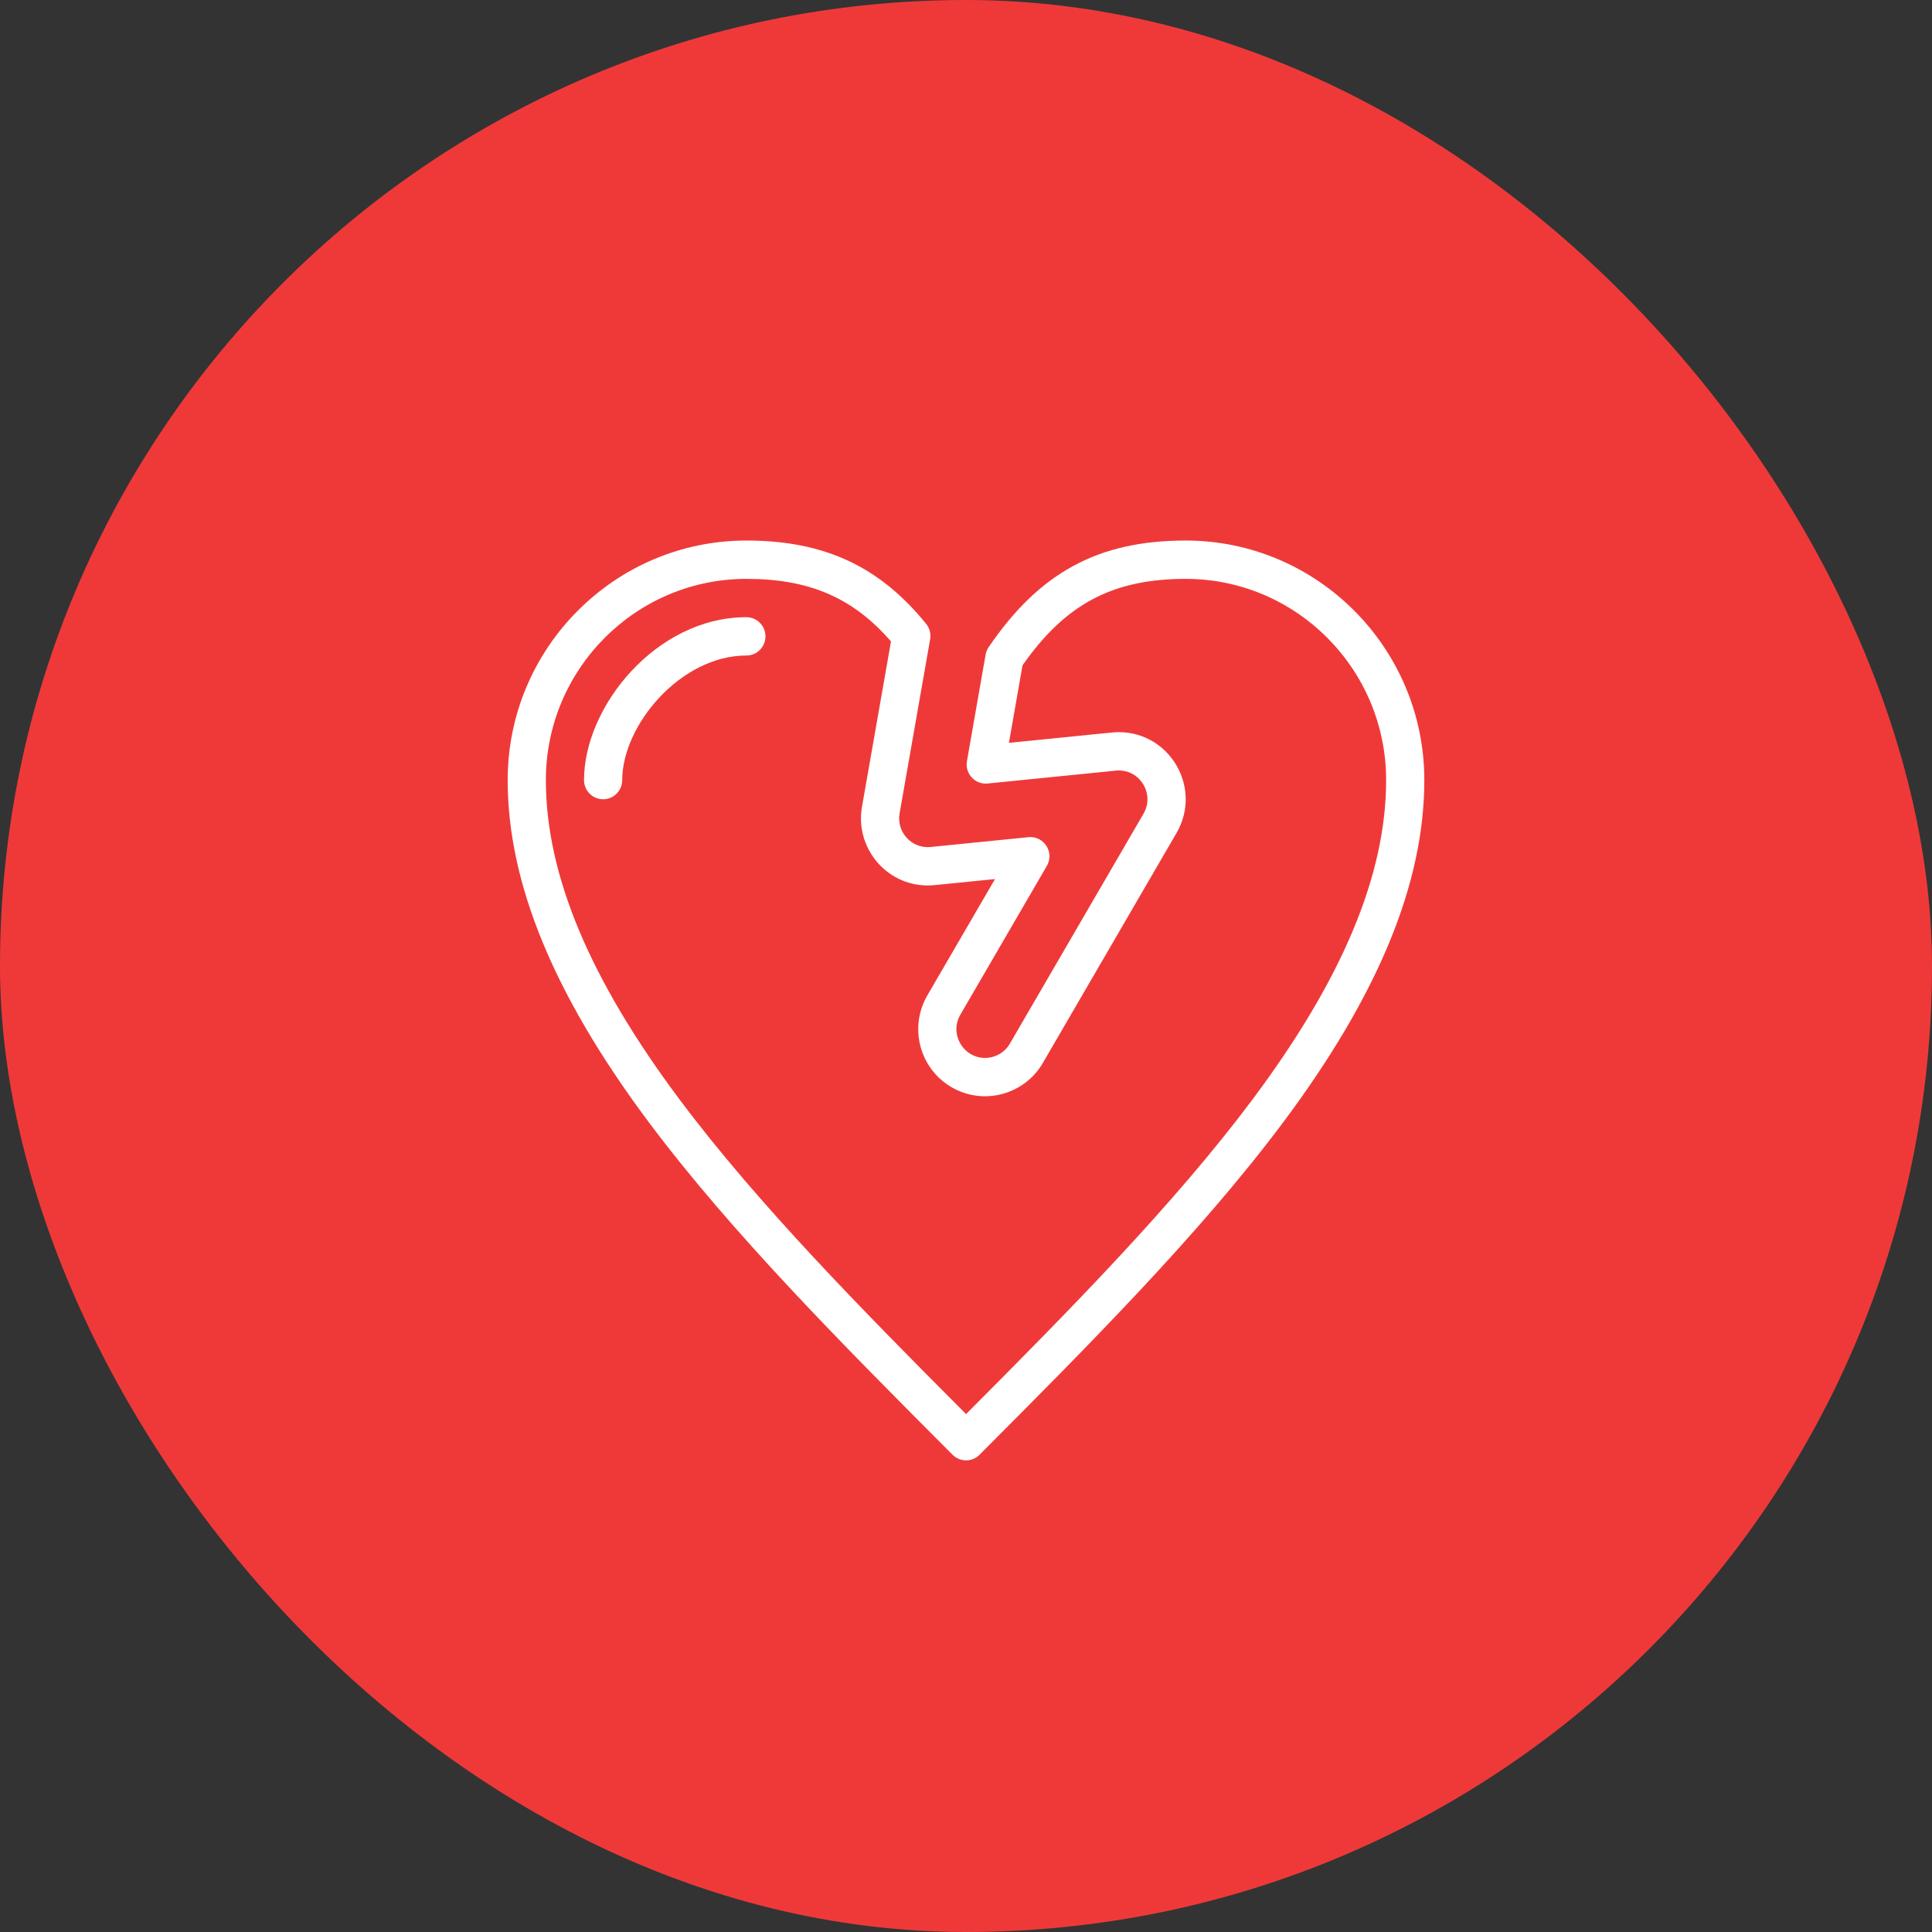
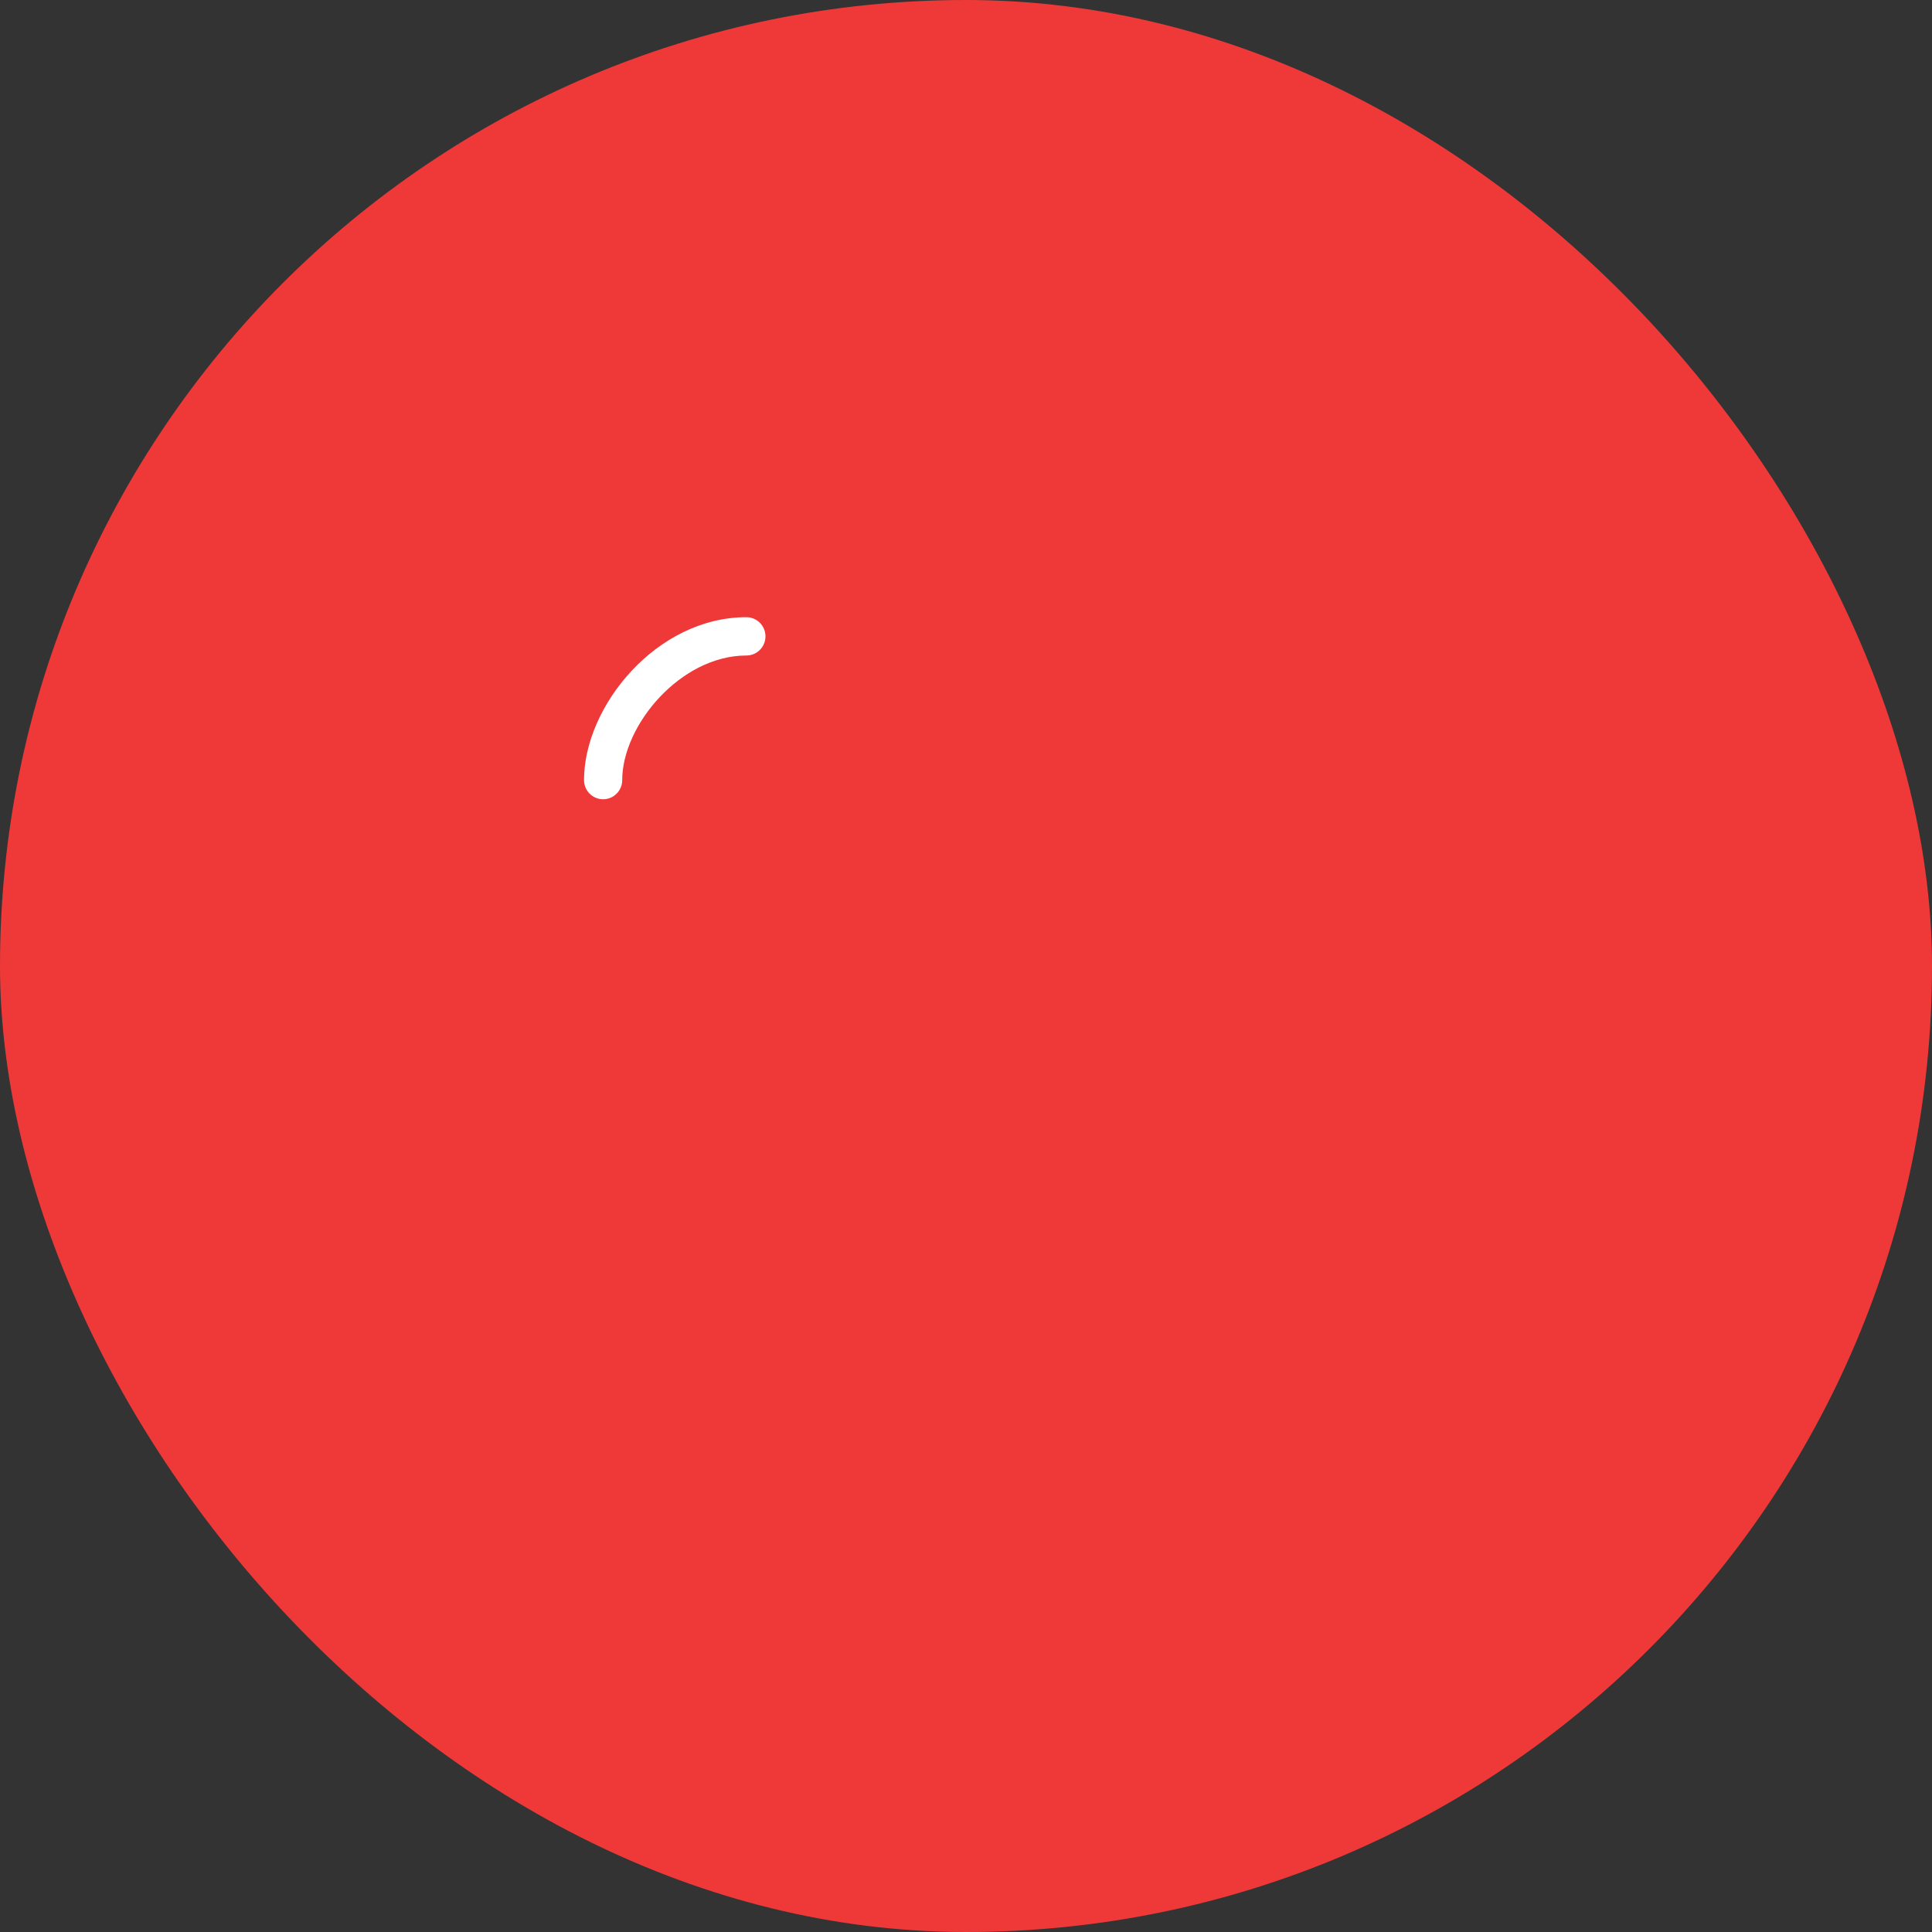
<svg xmlns="http://www.w3.org/2000/svg" width="137" height="137" viewBox="0 0 137 137" fill="none">
  <rect x="0" y="0" width="137" height="137" fill="#333333" stroke="none" />
  <rect width="137" height="137" rx="68.5" fill="#EF3939" />
  <path d="M52.926 43.766C46.549 43.766 41.414 50.085 41.414 55.318C41.414 56.068 42.02 56.676 42.768 56.676C43.516 56.676 44.122 56.068 44.122 55.318C44.122 51.423 48.267 46.483 52.926 46.483C53.674 46.483 54.28 45.875 54.28 45.124C54.28 44.374 53.674 43.766 52.926 43.766Z" fill="white" />
-   <path d="M84.078 38.33C77.889 38.33 73.711 40.591 70.106 45.891C69.998 46.05 69.925 46.231 69.891 46.421L68.567 53.971C68.411 54.859 69.145 55.649 70.035 55.559L79.131 54.646C80.78 54.48 81.923 56.264 81.088 57.701L71.609 74.007C71.246 74.632 70.572 75.019 69.851 75.019C68.314 75.019 67.3 73.329 68.1 71.954L74.233 61.402C74.791 60.444 74.025 59.254 72.929 59.365L65.994 60.061C64.66 60.197 63.558 59.009 63.791 57.68L65.957 45.332C66.025 44.944 65.922 44.546 65.675 44.24C62.365 40.153 58.434 38.33 52.929 38.33C43.594 38.33 36 45.951 36 55.318C36 62.634 39.273 70.568 46.005 79.575C51.909 87.473 59.858 95.446 67.546 103.157C68.075 103.688 68.932 103.688 69.461 103.157C77.145 95.45 85.091 87.48 90.999 79.575C97.729 70.569 101 62.634 101 55.318C101 45.951 93.409 38.33 84.078 38.33ZM88.832 77.944C83.283 85.37 75.819 92.934 68.504 100.275C61.184 92.93 53.718 85.364 48.172 77.944C41.804 69.425 38.708 62.024 38.708 55.318C38.708 47.449 45.087 41.048 52.929 41.048C57.387 41.048 60.489 42.381 63.181 45.485L61.124 57.208C60.618 60.094 62.827 62.789 65.792 62.789C66.206 62.789 66.082 62.776 70.556 62.335L65.76 70.584C64.441 72.854 65.203 75.764 67.466 77.089C69.746 78.423 72.644 77.621 73.948 75.377L83.427 59.071C85.275 55.893 82.979 51.918 79.335 51.918C78.908 51.918 79.292 51.907 71.544 52.676L72.507 47.184C75.544 42.83 78.916 41.048 84.078 41.048C91.916 41.048 98.292 47.449 98.292 55.318C98.292 62.025 95.197 69.426 88.832 77.944Z" fill="white" />
</svg>